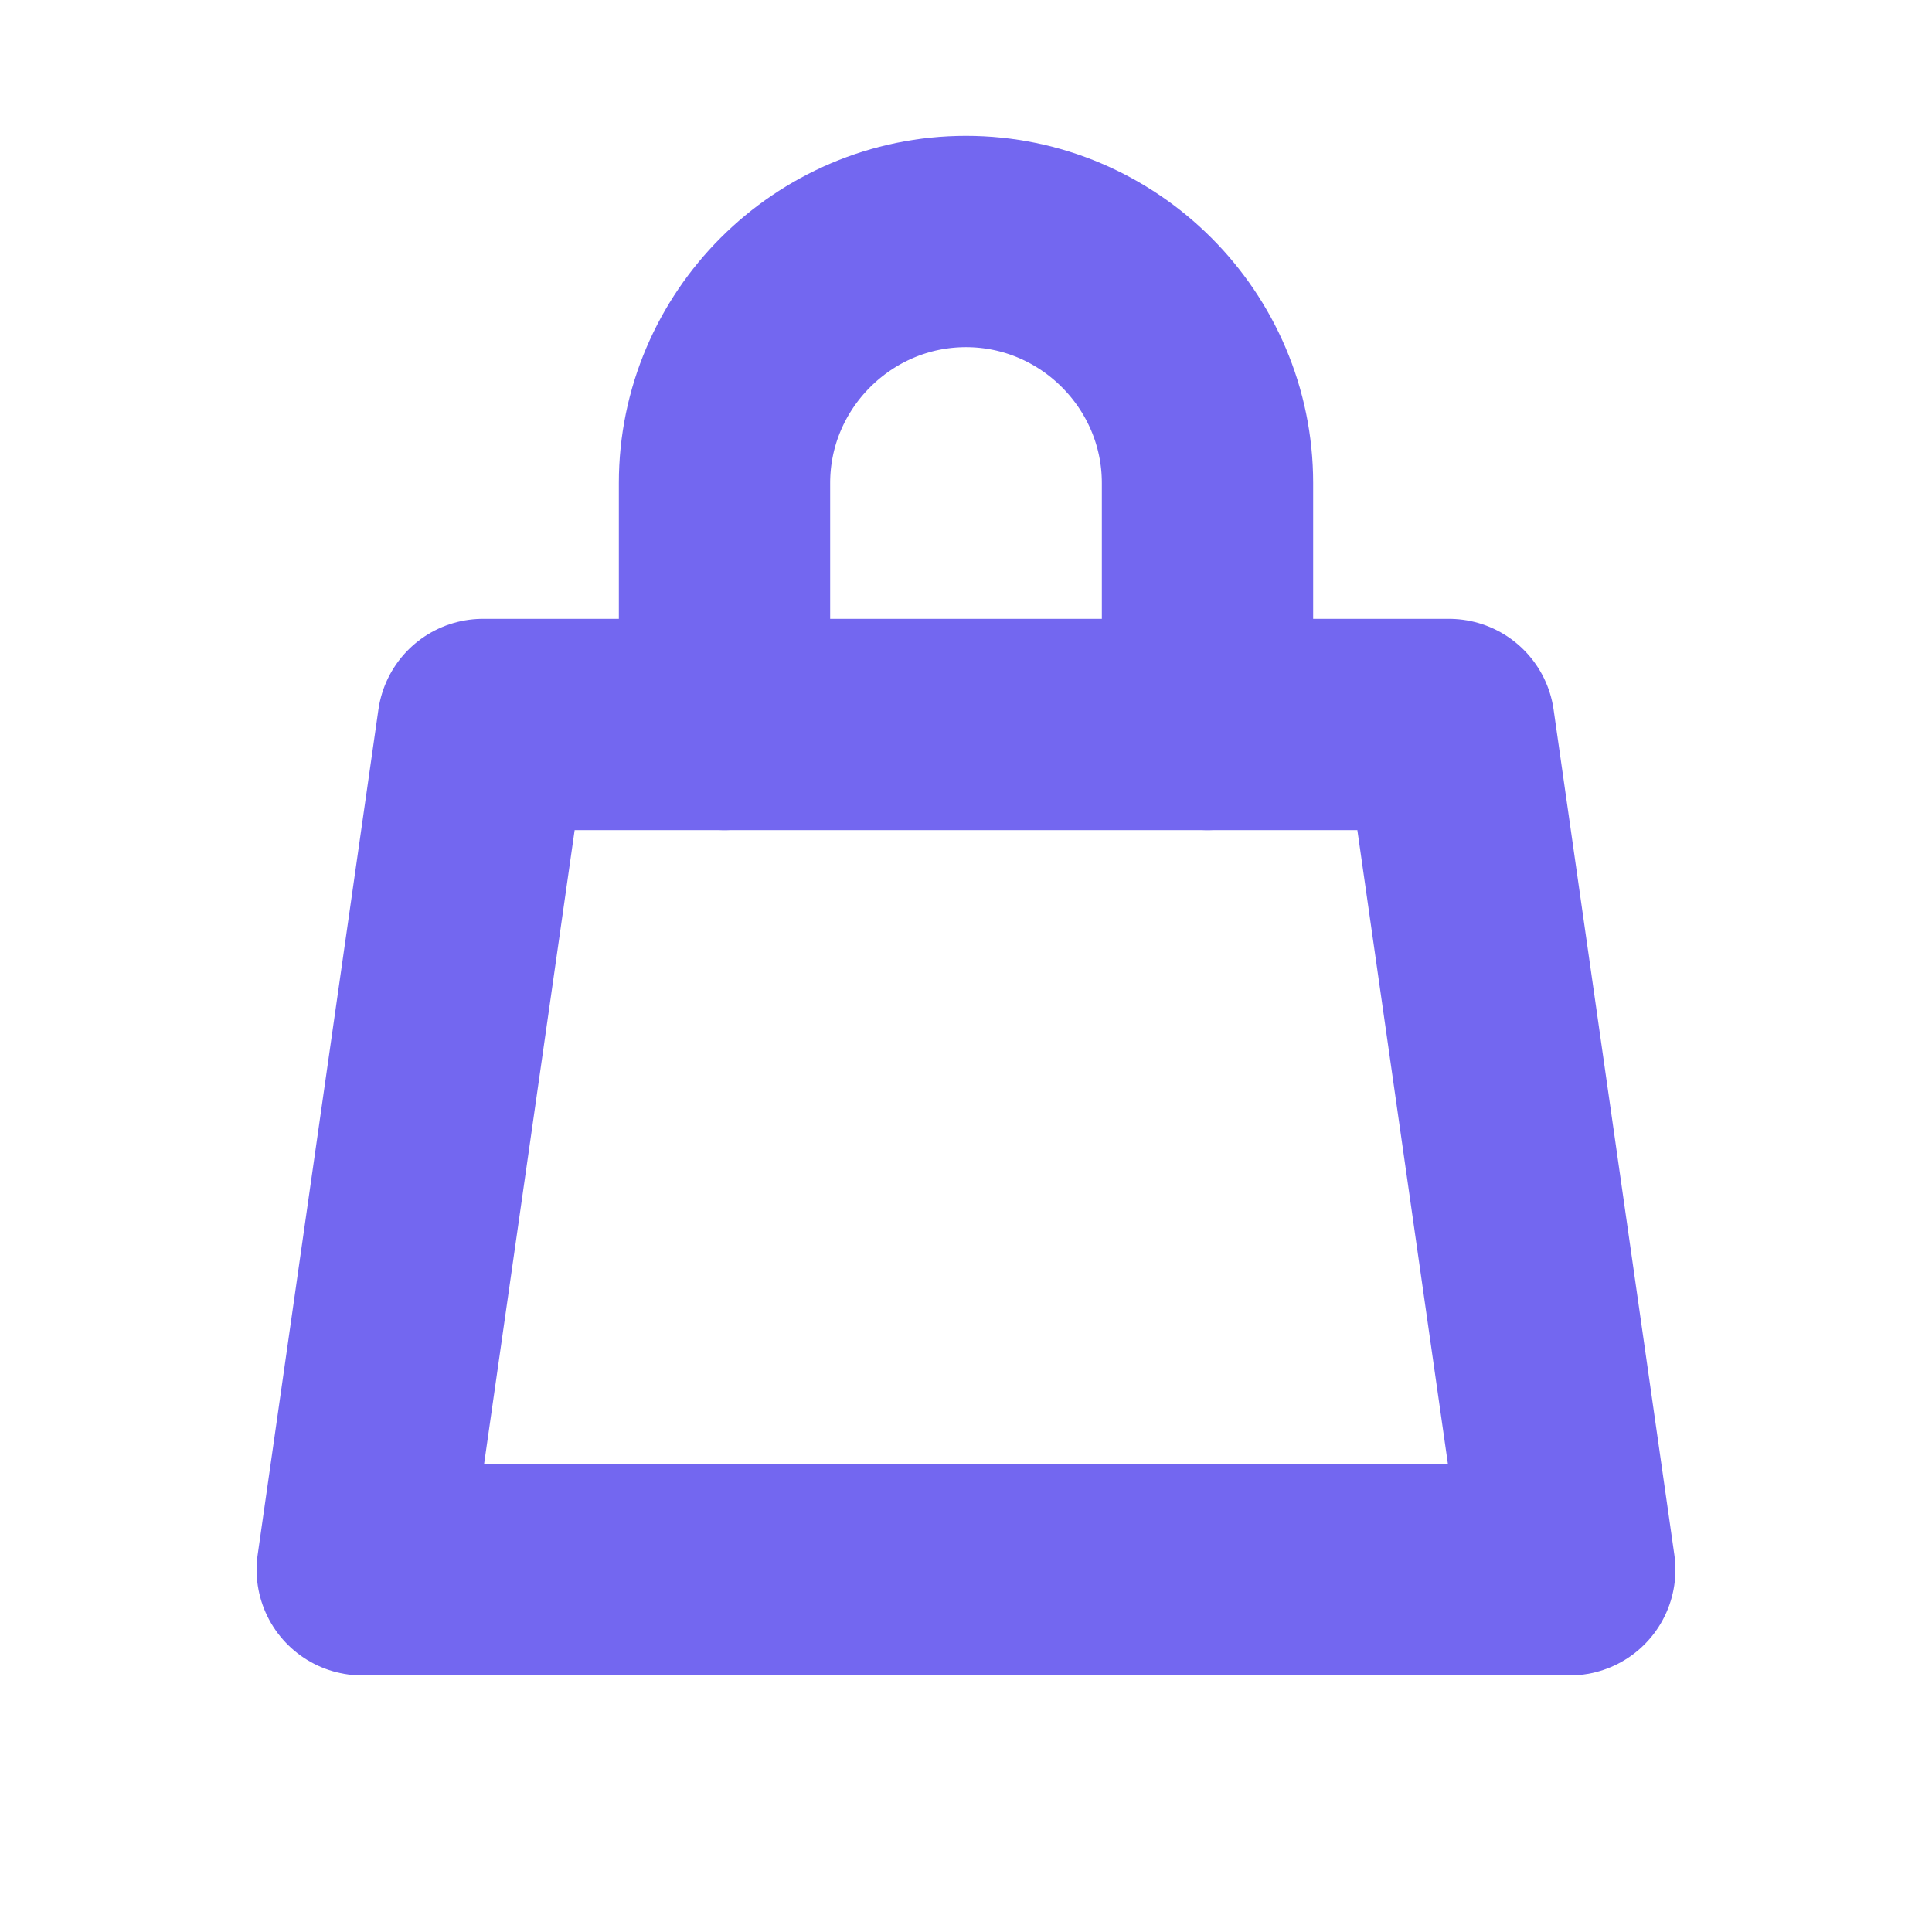
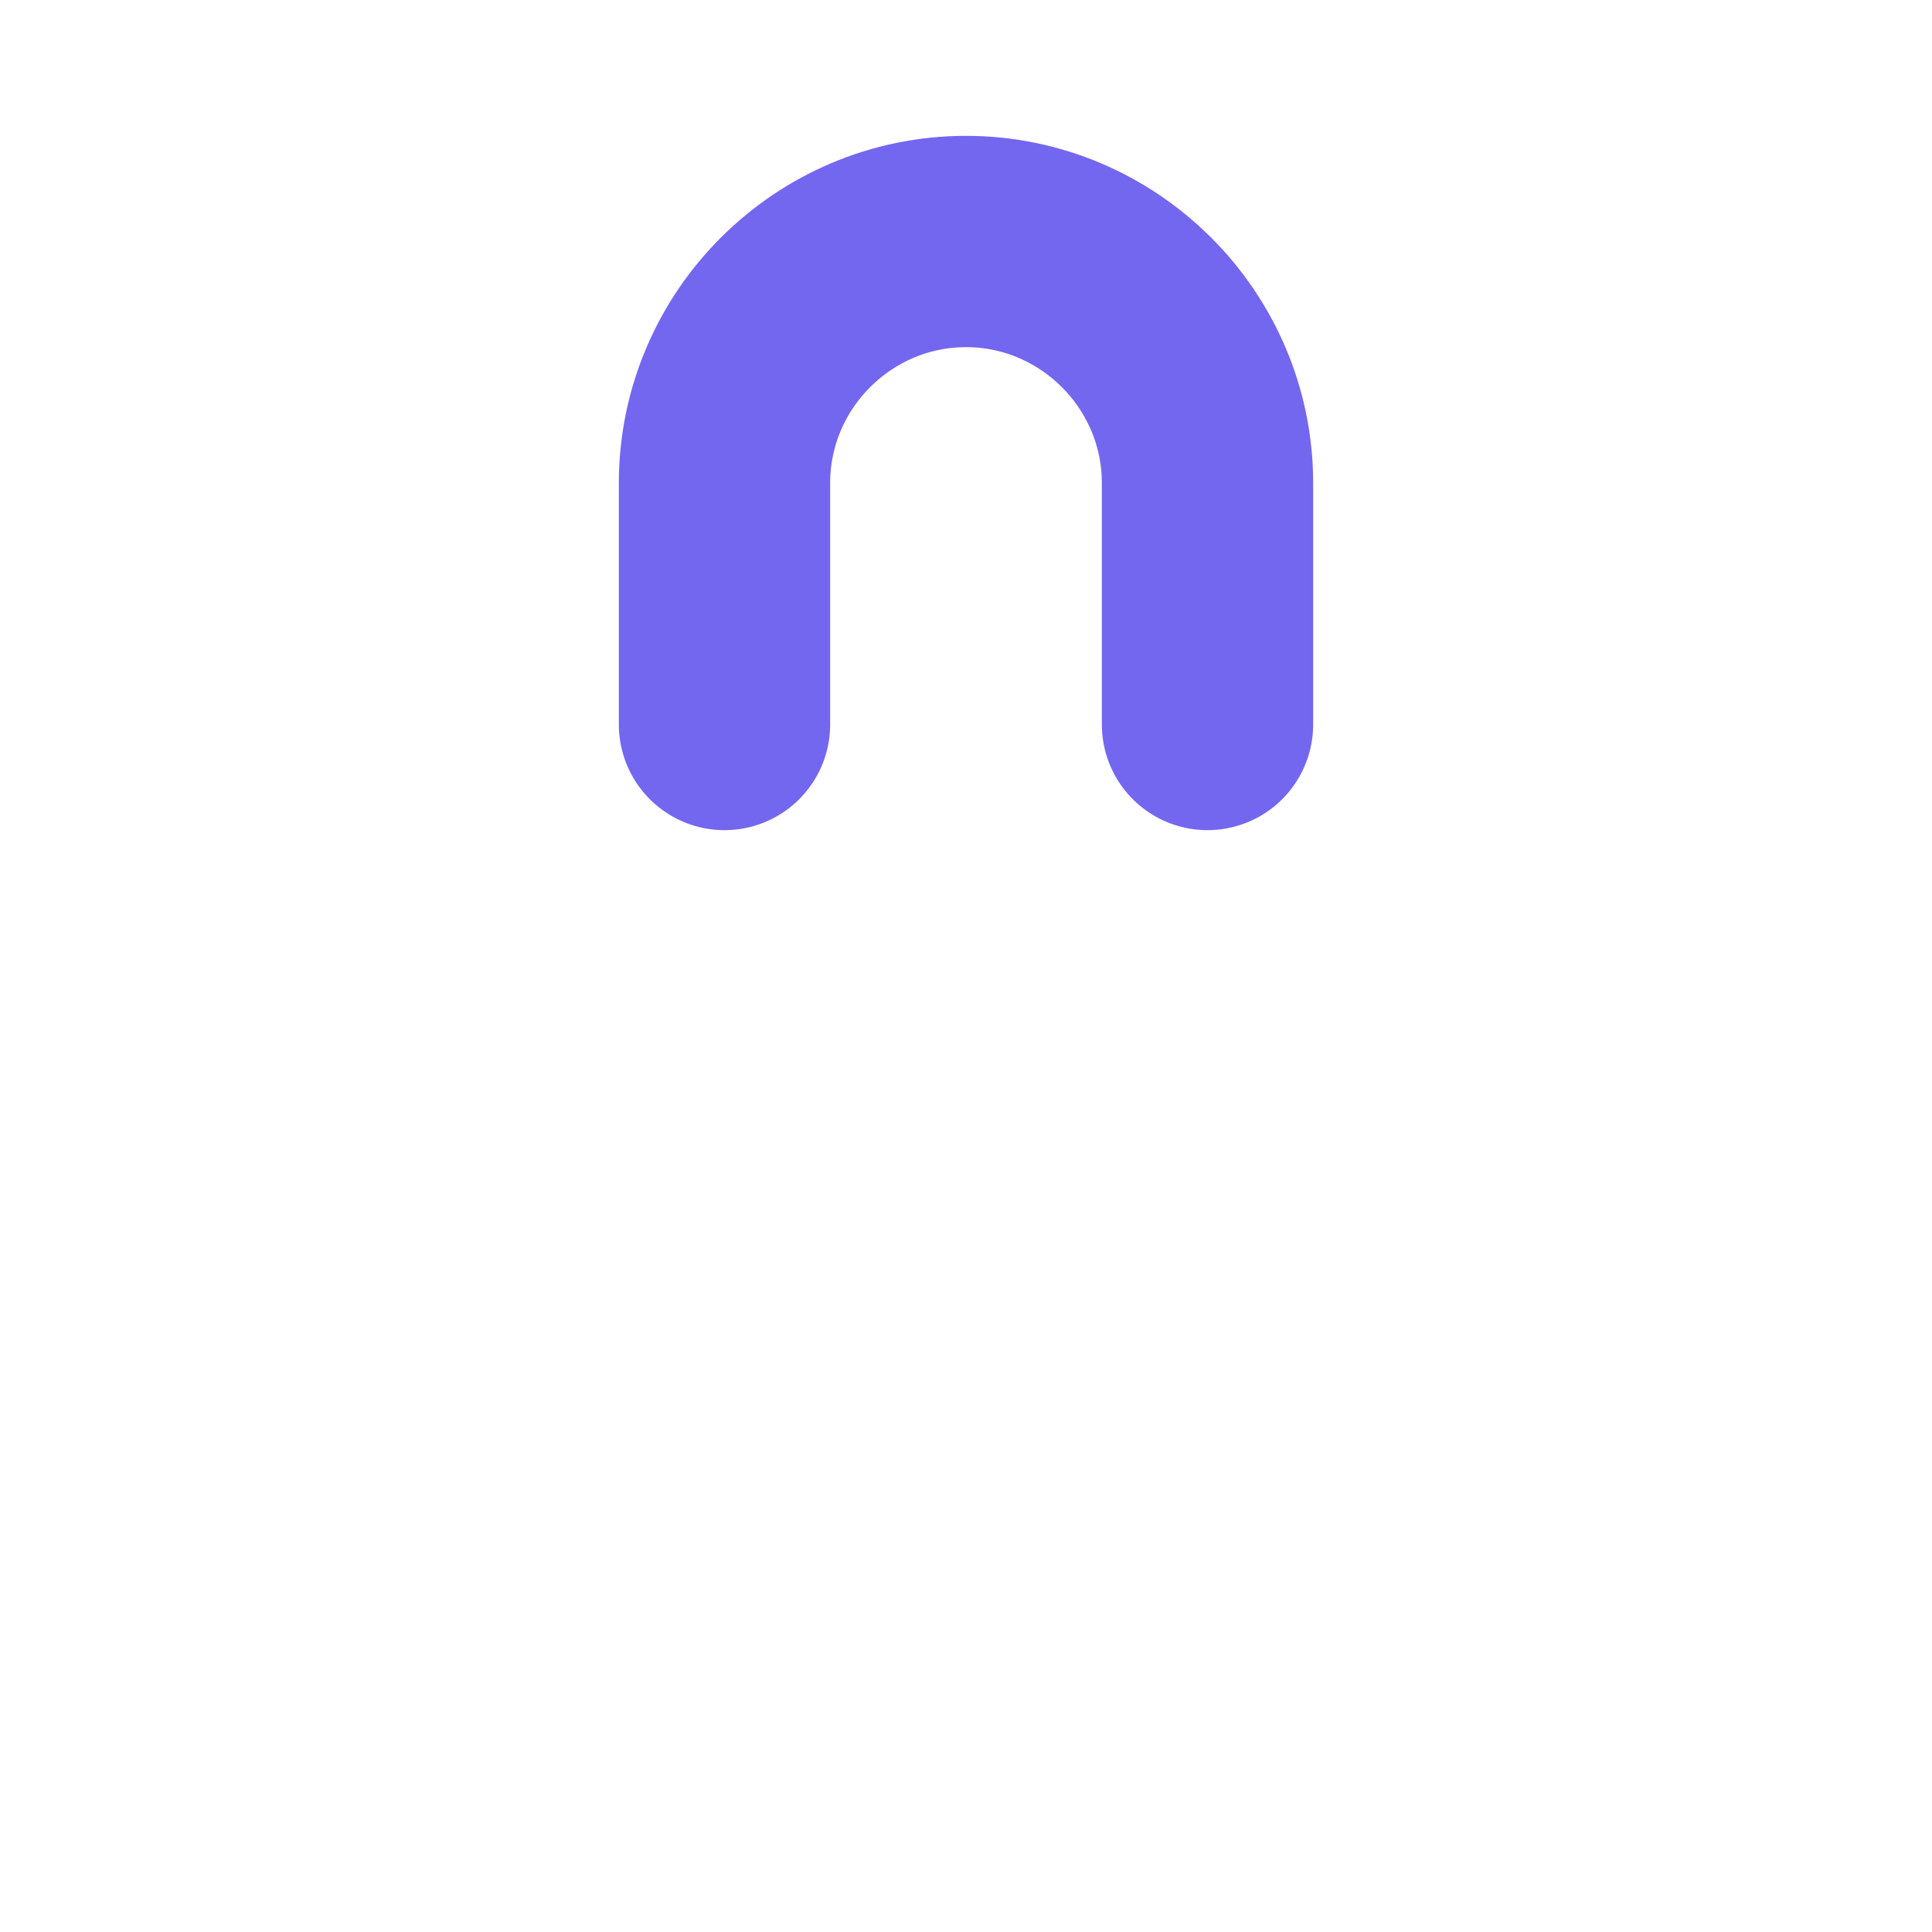
<svg xmlns="http://www.w3.org/2000/svg" width="150" height="150" viewBox="0 0 64 64" fill="none">
-   <path d="M16 24H48L52 52H12L16 24Z" stroke="#7367f0" stroke-width="7" stroke-linecap="round" stroke-linejoin="round" />
  <path d="M24 24V16C24 11.6 27.6 8 32 8C36.4 8 40 11.6 40 16V24" stroke="#7367f0" stroke-width="7" stroke-linecap="round" stroke-linejoin="round" />
</svg>